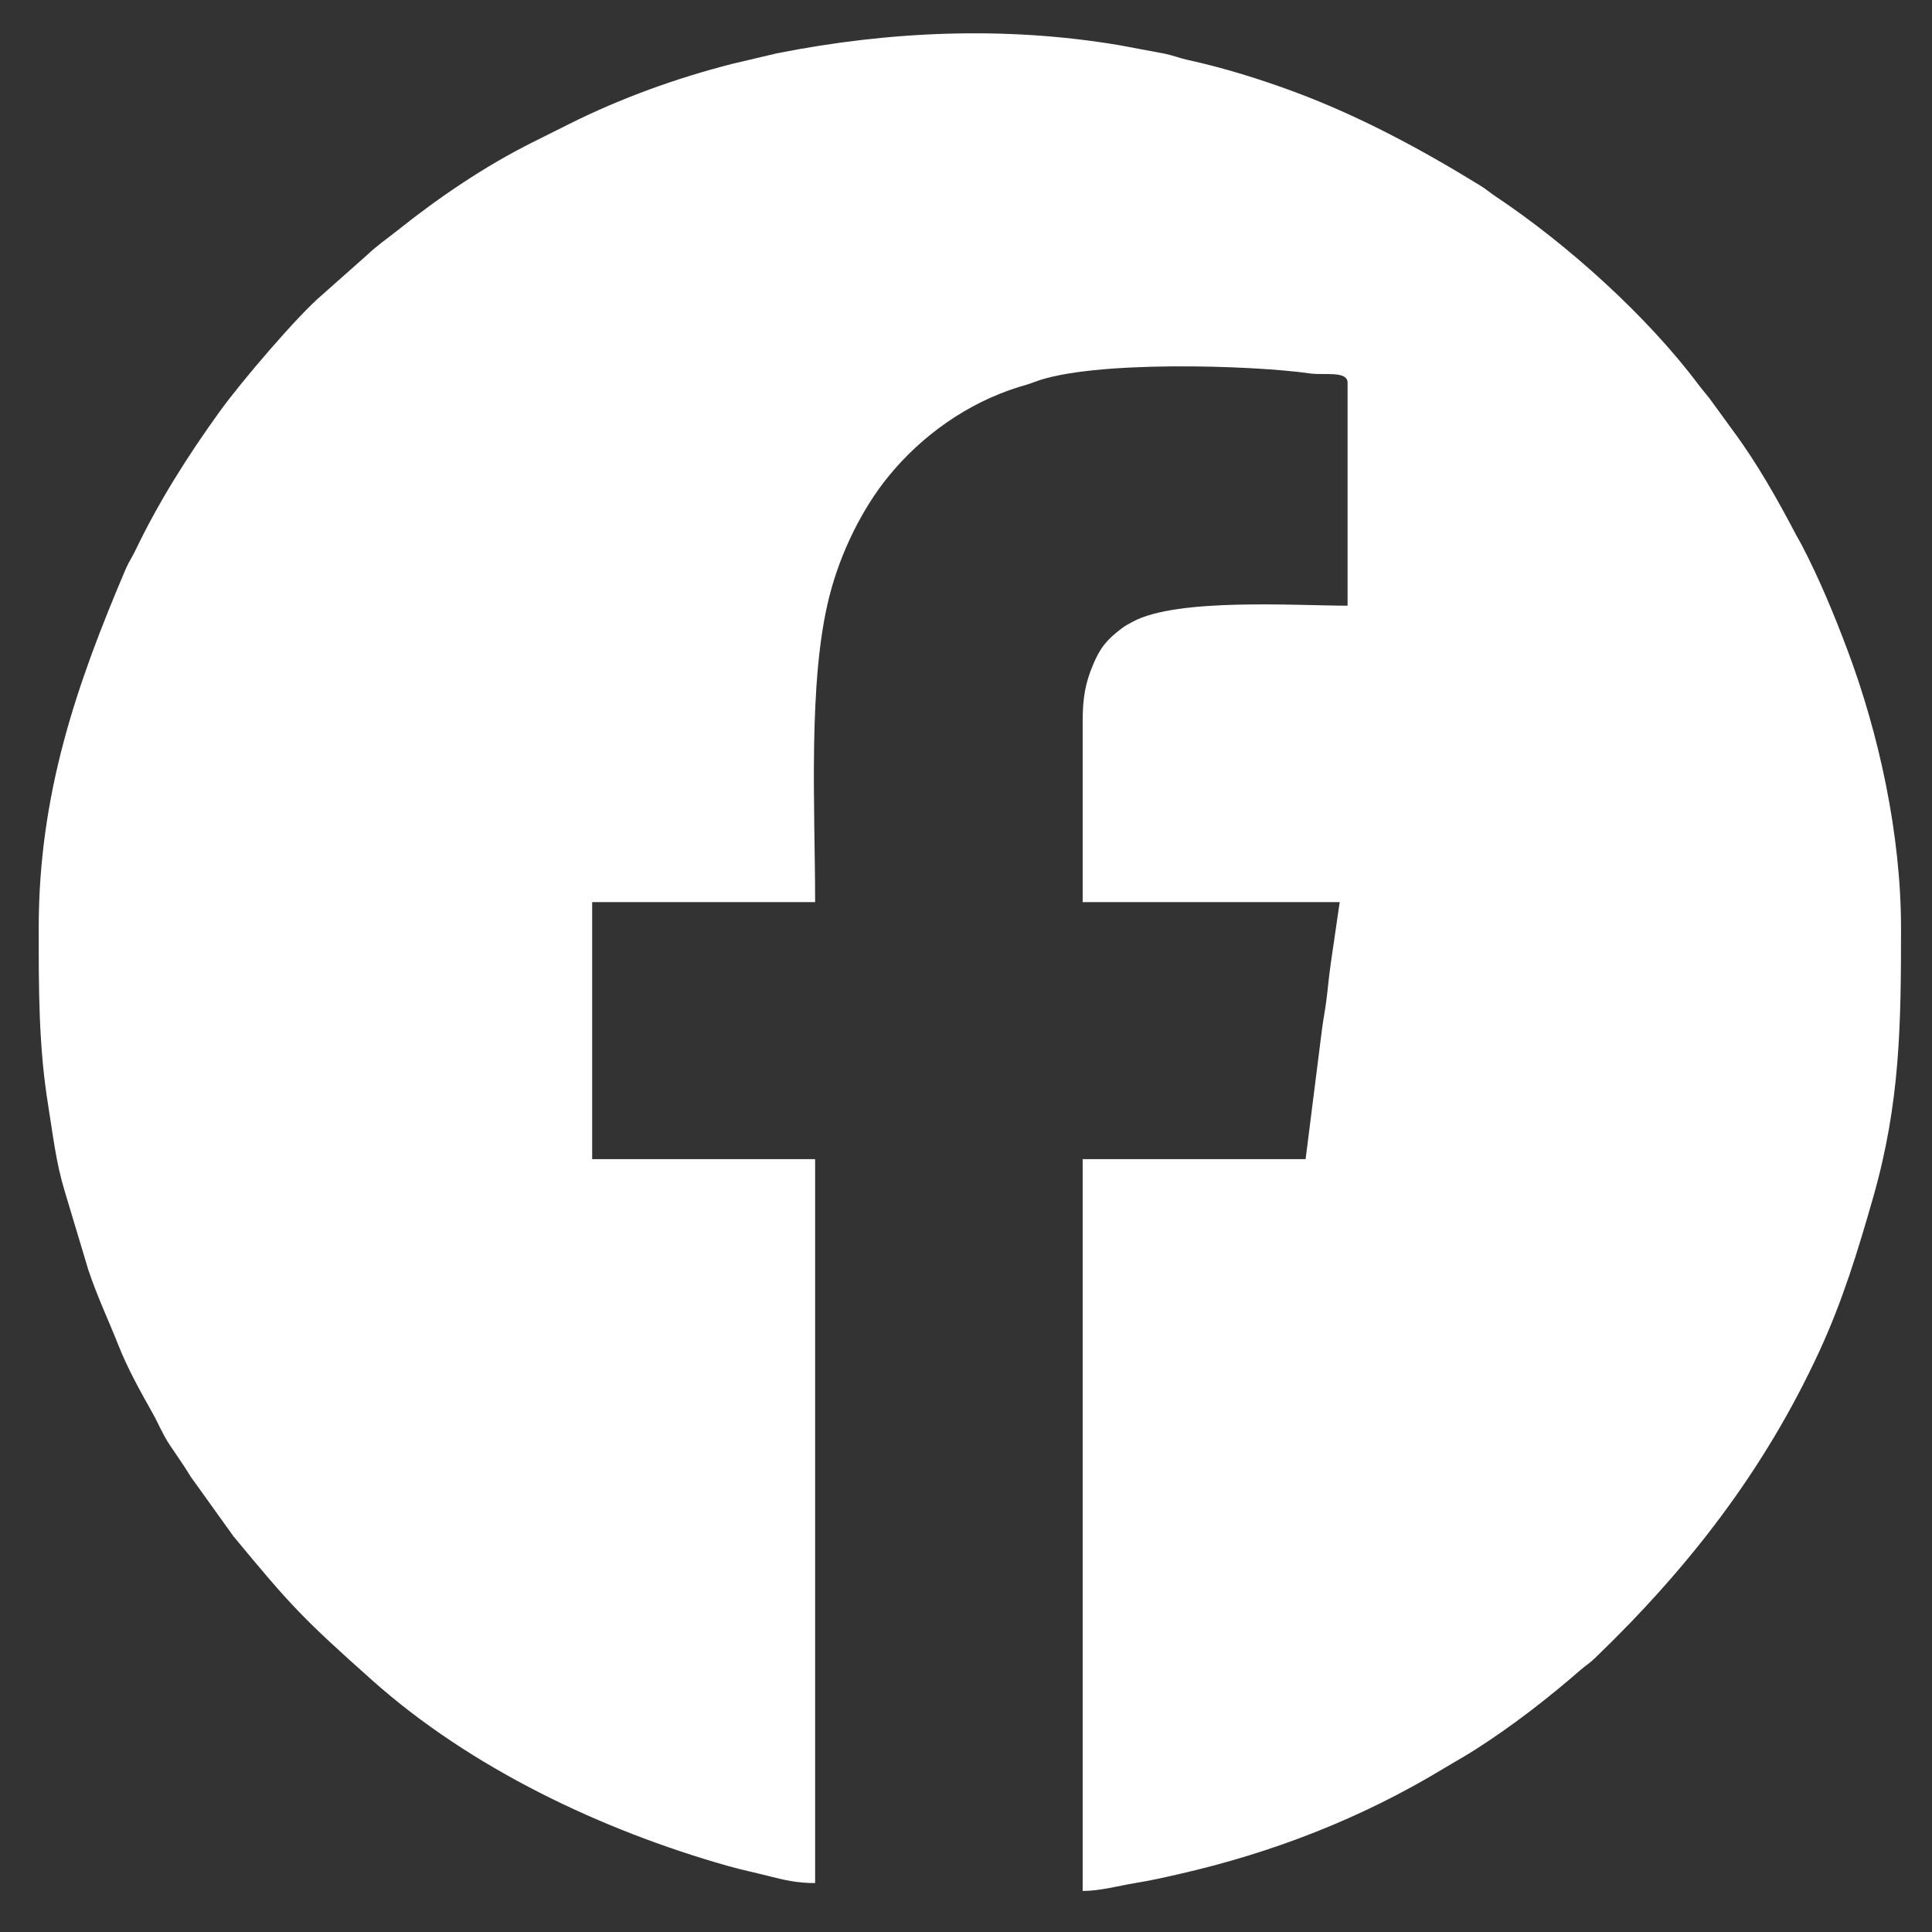
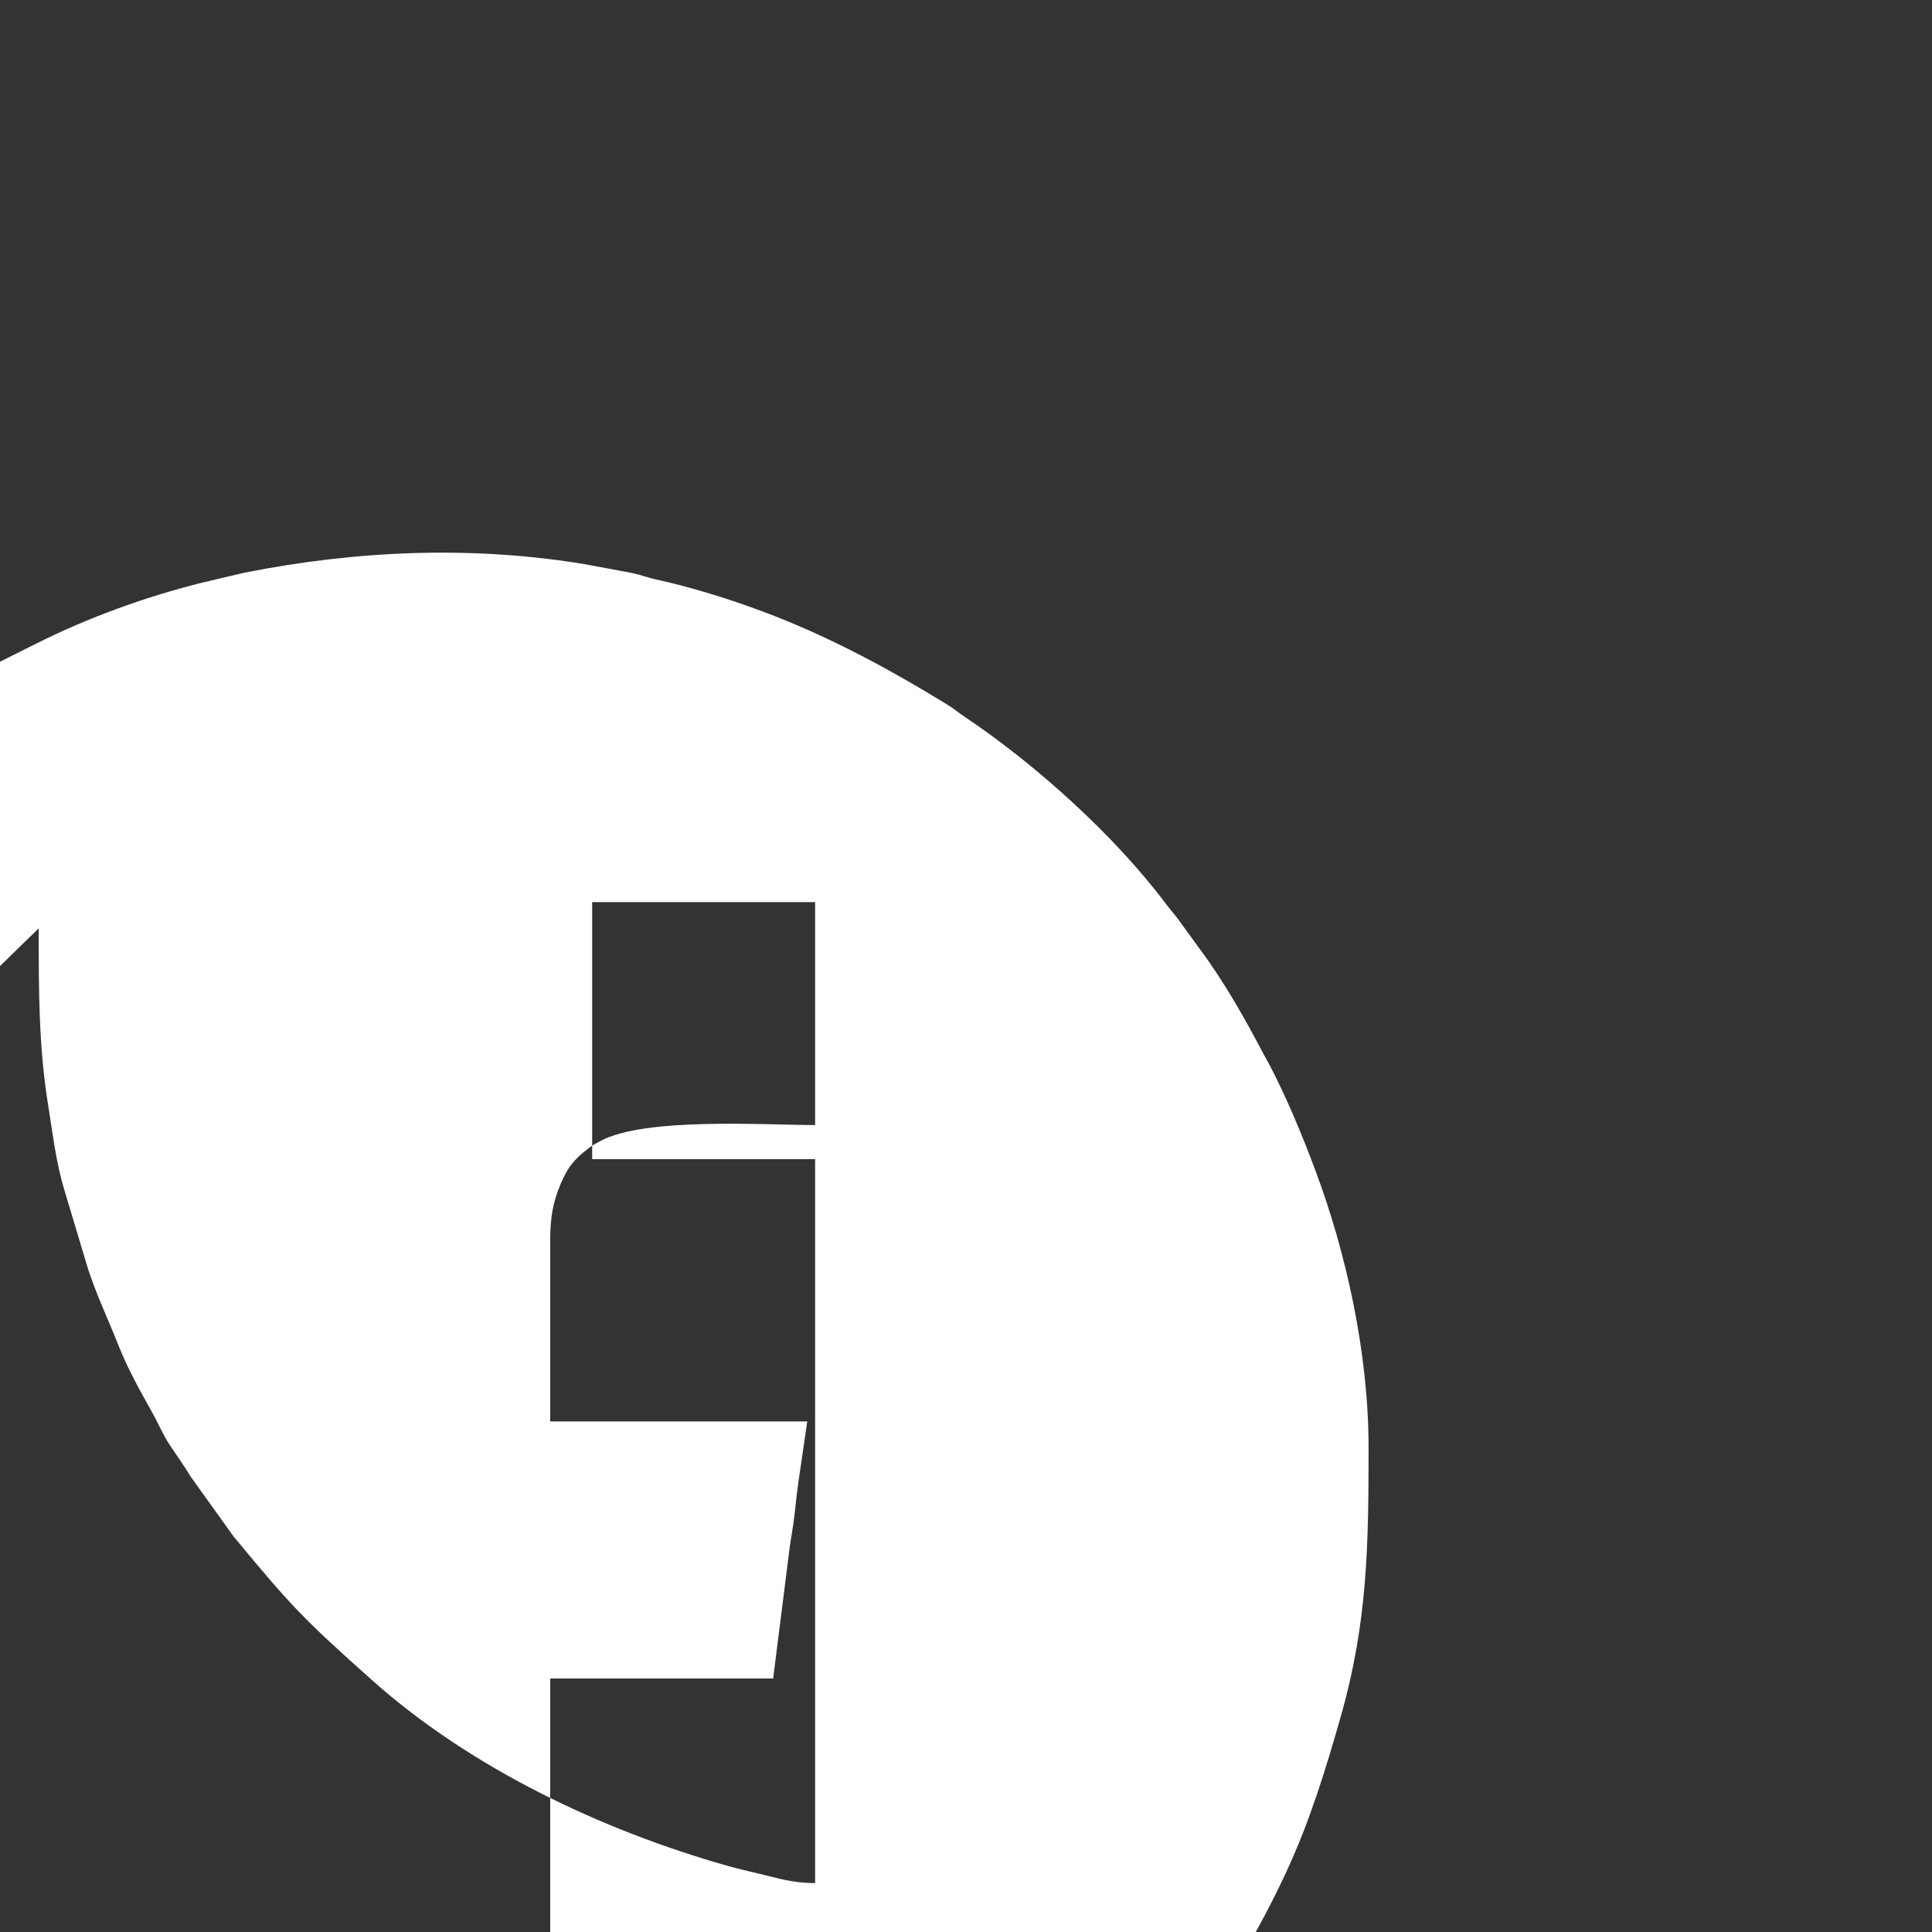
<svg xmlns="http://www.w3.org/2000/svg" xml:space="preserve" width="42.333mm" height="42.333mm" version="1.1" style="shape-rendering:geometricPrecision; text-rendering:geometricPrecision; image-rendering:optimizeQuality; fill-rule:evenodd; clip-rule:evenodd" viewBox="0 0 4233.32 4233.32">
  <rect x="0" y="0" width="4233.32" height="4233.32" fill="#333333" stroke="none" />
  <defs>
    <style type="text/css">
   
    .fil0 {fill:white}
   
  </style>
  </defs>
  <g id="Camada_x0020_1">
    <g id="_1590383666496">
      <g id="_2282152298624">
        <g id="_2226222760112">
          <g id="_2162824973440">
-             <path class="fil0" d="M84.82 2034.09c0,133.12 -0.26,258.05 20.65,387.38 10.55,65.18 17.07,125.18 36.12,188.04l51.75 172.39c20.58,61.43 42.45,105.98 65.54,164.37 20.96,53.06 47.23,99.76 74.92,149.23 14.92,26.66 22.29,46.93 38.32,70.88 15.38,22.99 31.61,45.76 45.72,69.23l93.62 130.53c126.3,152.84 152.59,180.63 304.62,316.09 215.61,192.1 502,327.87 777.88,406.1 32.72,9.28 58.02,14.12 92.09,22.86 32.86,8.42 61.26,14.94 100.01,14.94l0 -1586.29 -488.54 0 0 -563.22 488.54 0c0,-203.63 -16.39,-482.75 31.2,-669.99 25.27,-99.43 73.61,-193.92 128.82,-262 73.29,-90.37 174.74,-162.08 286.19,-196.57 15.87,-4.91 20.29,-5.64 34.78,-11.19 125.16,-47.94 478.46,-36.68 602.68,-18.67 31.52,4.56 83.03,-6.43 83.03,20.43l0 488.53c-110.63,0 -372.84,-17.75 -470.7,35.07 -9.5,5.13 -16.26,8.57 -25.01,15.23 -31.69,24.16 -46.58,41.63 -62.79,80.9 -15.08,36.5 -21.99,68.22 -21.99,121.69l0 396.57 563.25 0 -19.77 135.41c-3.37,24.38 -6.1,51.01 -8.48,71.96 -3.02,26.6 -7.81,49.39 -10.42,70.05l-36.06 285.8 -488.52 0 0 1603.53c38.99,0 76.1,-10.9 114.9,-17.27 36.07,-5.93 60.68,-11.59 95.47,-19.5 205.47,-46.66 400.27,-122.37 579.53,-230.85 25.85,-15.64 48.02,-27.7 71.93,-43.02 79.94,-51.23 157.27,-111.01 228.9,-173.42 13.12,-11.44 18.4,-13.22 31.57,-25.9 205.18,-197.52 370.43,-410.31 490.83,-670.14 51.43,-110.98 85.45,-221.85 119.27,-340.54 58.82,-206.47 60.79,-376.54 60.79,-588.64 0,-207.02 -48.91,-426.79 -116.56,-607.6 -29.35,-78.42 -62.62,-158.64 -101.03,-232.33 -3.81,-7.33 -8.4,-14.65 -12.33,-22.15 -41,-78.24 -86.26,-158.31 -138.79,-229.05l-50.85 -69.85c-9.51,-12.15 -15,-17.98 -25.51,-31.96 -112.29,-149.42 -285.87,-305.57 -441.23,-409.39 -15.33,-10.24 -21.38,-16.37 -37.16,-26.06 -129.43,-79.46 -262.69,-151.16 -405.06,-204.17 -73.75,-27.45 -155.2,-52.95 -234.4,-70.2 -19.31,-4.21 -27.9,-8.77 -49.72,-13.52l-101.66 -19.03c-248.82,-41.73 -502.79,-30.73 -748.92,18.07l-97.64 23.06c-121.89,30.94 -244.81,75.46 -356.96,131.57 -29,14.51 -51.34,25.68 -80.46,40.23 -104.66,52.3 -204.74,120.2 -295.72,192.81 -22.89,18.28 -45.57,33.7 -66.77,53.93l-97.46 86.46c-53.91,45.07 -178.94,191.82 -225.89,256.89 -69.49,96.31 -133.19,196.86 -184.53,304.01 -7.92,16.52 -14.56,25.11 -21.6,41.62 -108.7,255.3 -190.39,493.38 -190.39,786.66z" />
+             <path class="fil0" d="M84.82 2034.09c0,133.12 -0.26,258.05 20.65,387.38 10.55,65.18 17.07,125.18 36.12,188.04l51.75 172.39c20.58,61.43 42.45,105.98 65.54,164.37 20.96,53.06 47.23,99.76 74.92,149.23 14.92,26.66 22.29,46.93 38.32,70.88 15.38,22.99 31.61,45.76 45.72,69.23l93.62 130.53c126.3,152.84 152.59,180.63 304.62,316.09 215.61,192.1 502,327.87 777.88,406.1 32.72,9.28 58.02,14.12 92.09,22.86 32.86,8.42 61.26,14.94 100.01,14.94l0 -1586.29 -488.54 0 0 -563.22 488.54 0l0 488.53c-110.63,0 -372.84,-17.75 -470.7,35.07 -9.5,5.13 -16.26,8.57 -25.01,15.23 -31.69,24.16 -46.58,41.63 -62.79,80.9 -15.08,36.5 -21.99,68.22 -21.99,121.69l0 396.57 563.25 0 -19.77 135.41c-3.37,24.38 -6.1,51.01 -8.48,71.96 -3.02,26.6 -7.81,49.39 -10.42,70.05l-36.06 285.8 -488.52 0 0 1603.53c38.99,0 76.1,-10.9 114.9,-17.27 36.07,-5.93 60.68,-11.59 95.47,-19.5 205.47,-46.66 400.27,-122.37 579.53,-230.85 25.85,-15.64 48.02,-27.7 71.93,-43.02 79.94,-51.23 157.27,-111.01 228.9,-173.42 13.12,-11.44 18.4,-13.22 31.57,-25.9 205.18,-197.52 370.43,-410.31 490.83,-670.14 51.43,-110.98 85.45,-221.85 119.27,-340.54 58.82,-206.47 60.79,-376.54 60.79,-588.64 0,-207.02 -48.91,-426.79 -116.56,-607.6 -29.35,-78.42 -62.62,-158.64 -101.03,-232.33 -3.81,-7.33 -8.4,-14.65 -12.33,-22.15 -41,-78.24 -86.26,-158.31 -138.79,-229.05l-50.85 -69.85c-9.51,-12.15 -15,-17.98 -25.51,-31.96 -112.29,-149.42 -285.87,-305.57 -441.23,-409.39 -15.33,-10.24 -21.38,-16.37 -37.16,-26.06 -129.43,-79.46 -262.69,-151.16 -405.06,-204.17 -73.75,-27.45 -155.2,-52.95 -234.4,-70.2 -19.31,-4.21 -27.9,-8.77 -49.72,-13.52l-101.66 -19.03c-248.82,-41.73 -502.79,-30.73 -748.92,18.07l-97.64 23.06c-121.89,30.94 -244.81,75.46 -356.96,131.57 -29,14.51 -51.34,25.68 -80.46,40.23 -104.66,52.3 -204.74,120.2 -295.72,192.81 -22.89,18.28 -45.57,33.7 -66.77,53.93l-97.46 86.46c-53.91,45.07 -178.94,191.82 -225.89,256.89 -69.49,96.31 -133.19,196.86 -184.53,304.01 -7.92,16.52 -14.56,25.11 -21.6,41.62 -108.7,255.3 -190.39,493.38 -190.39,786.66z" />
          </g>
        </g>
      </g>
    </g>
  </g>
</svg>